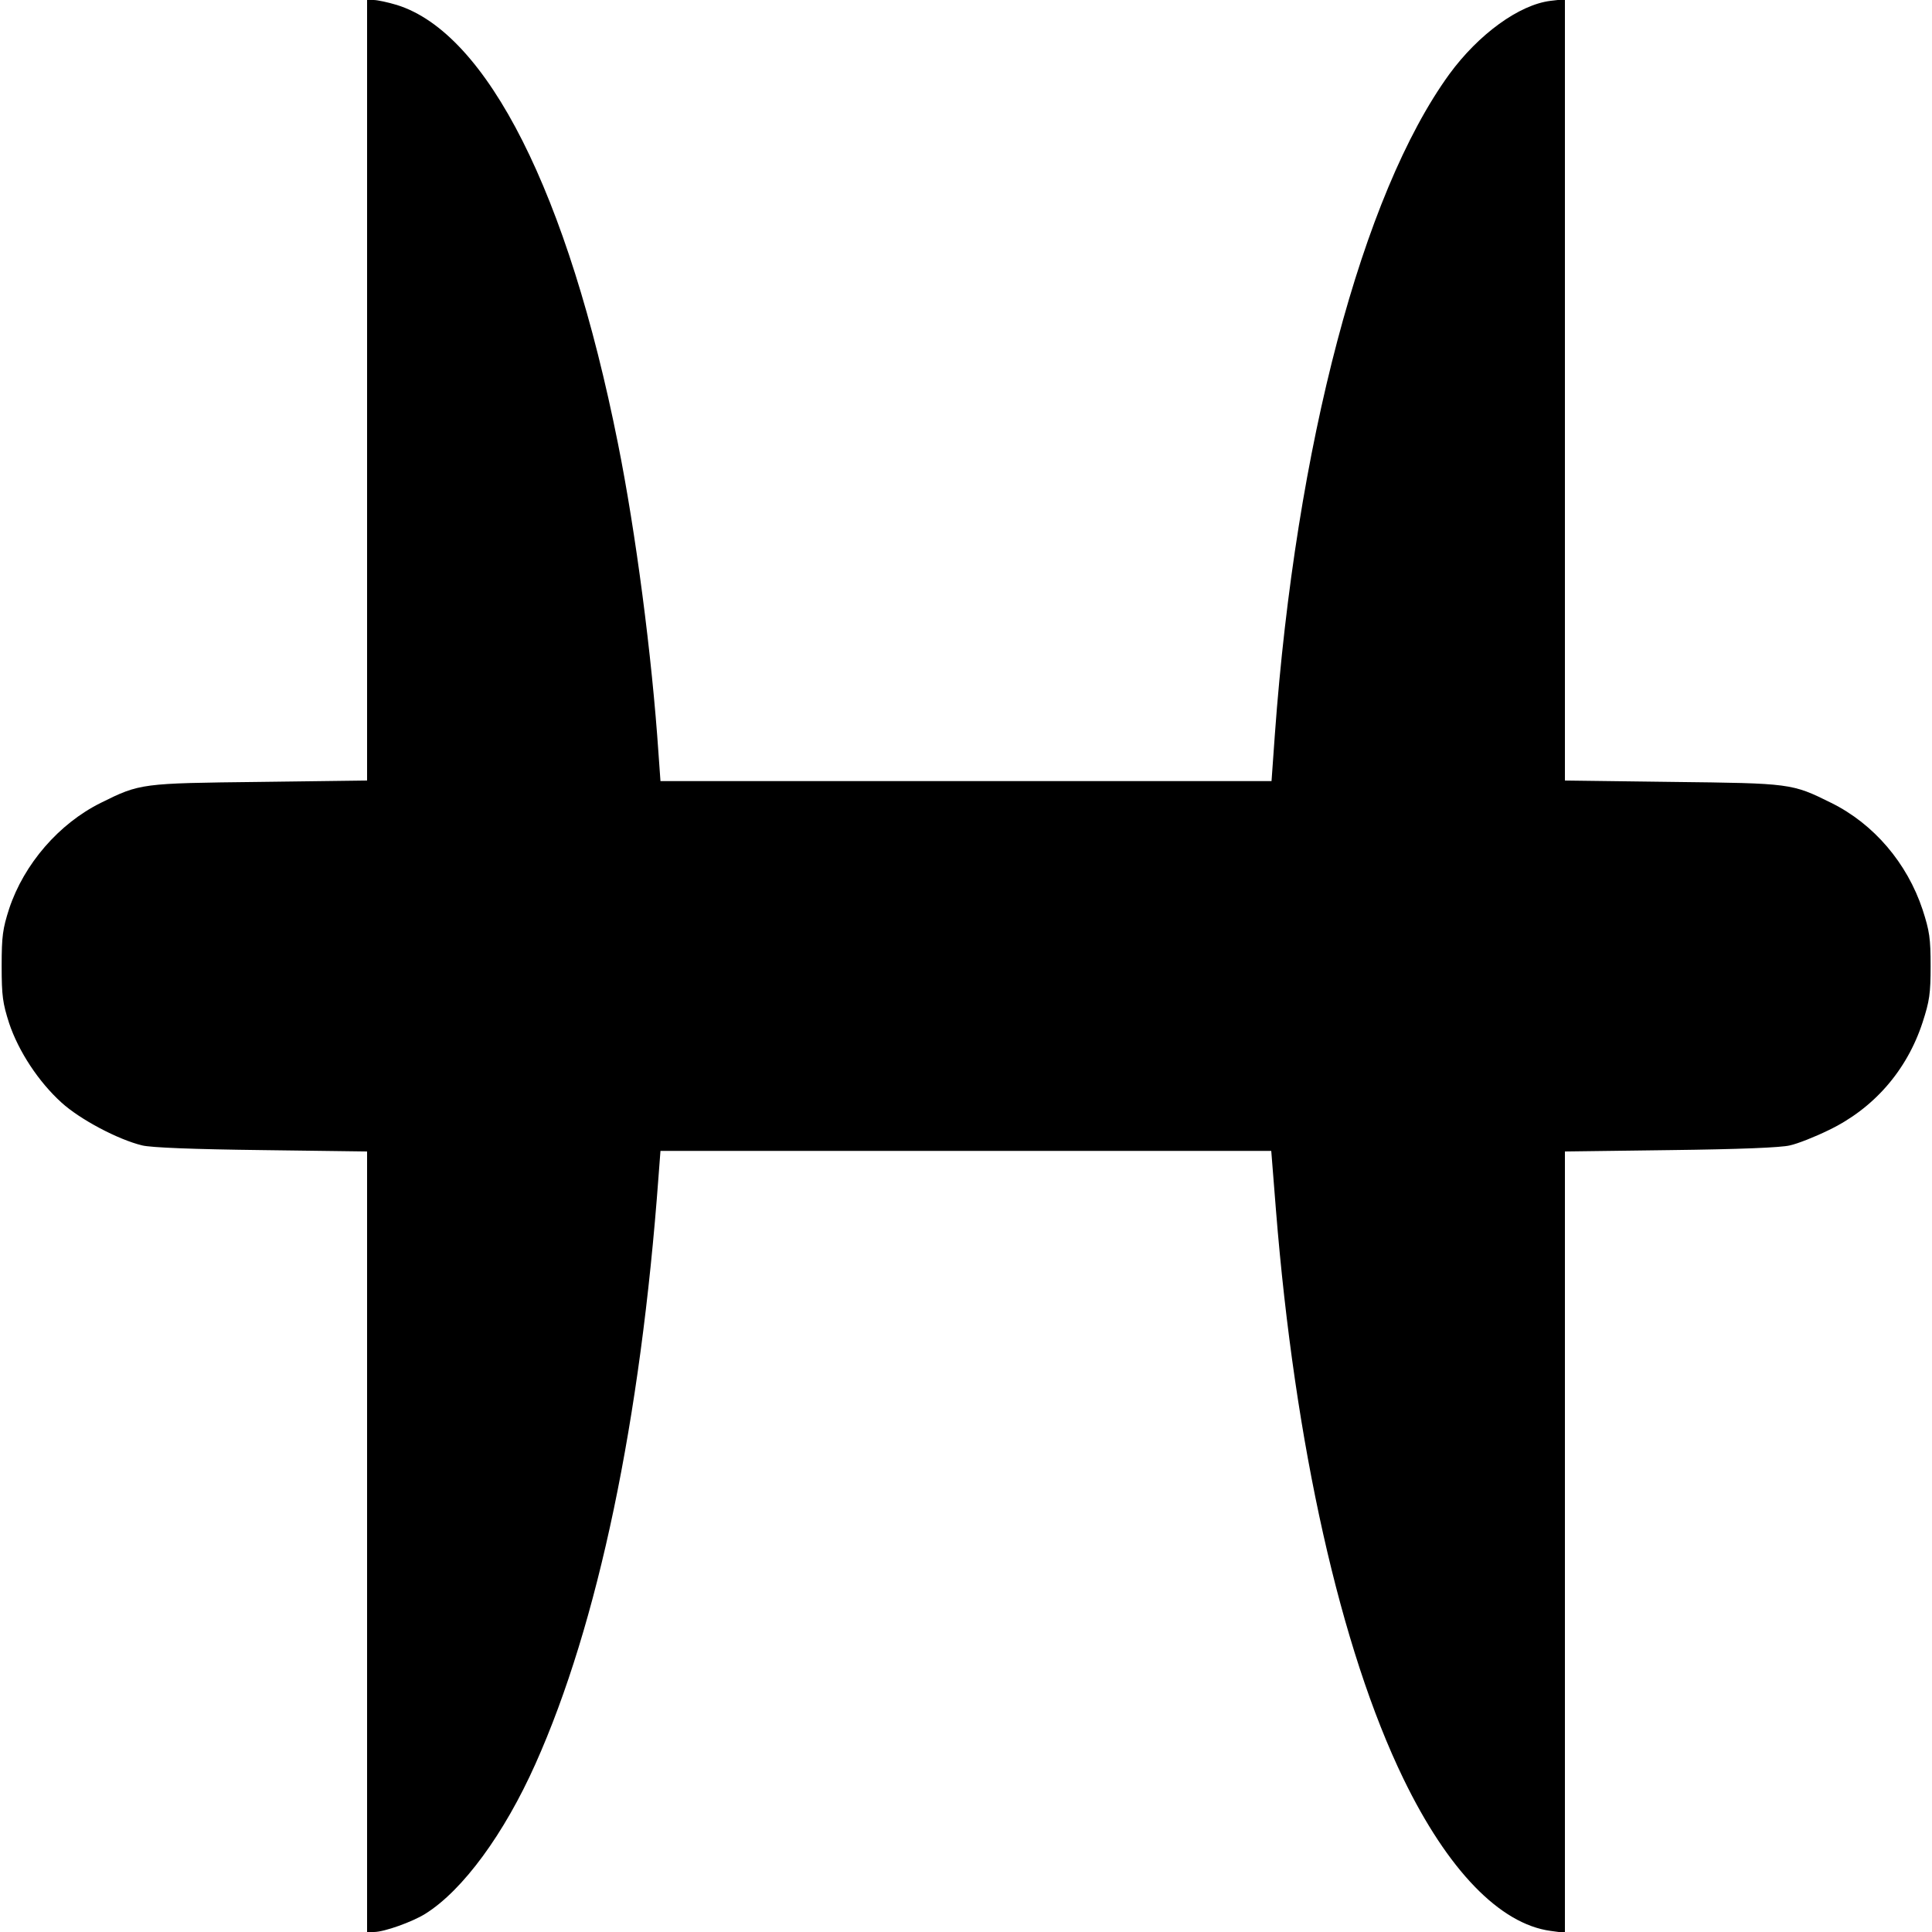
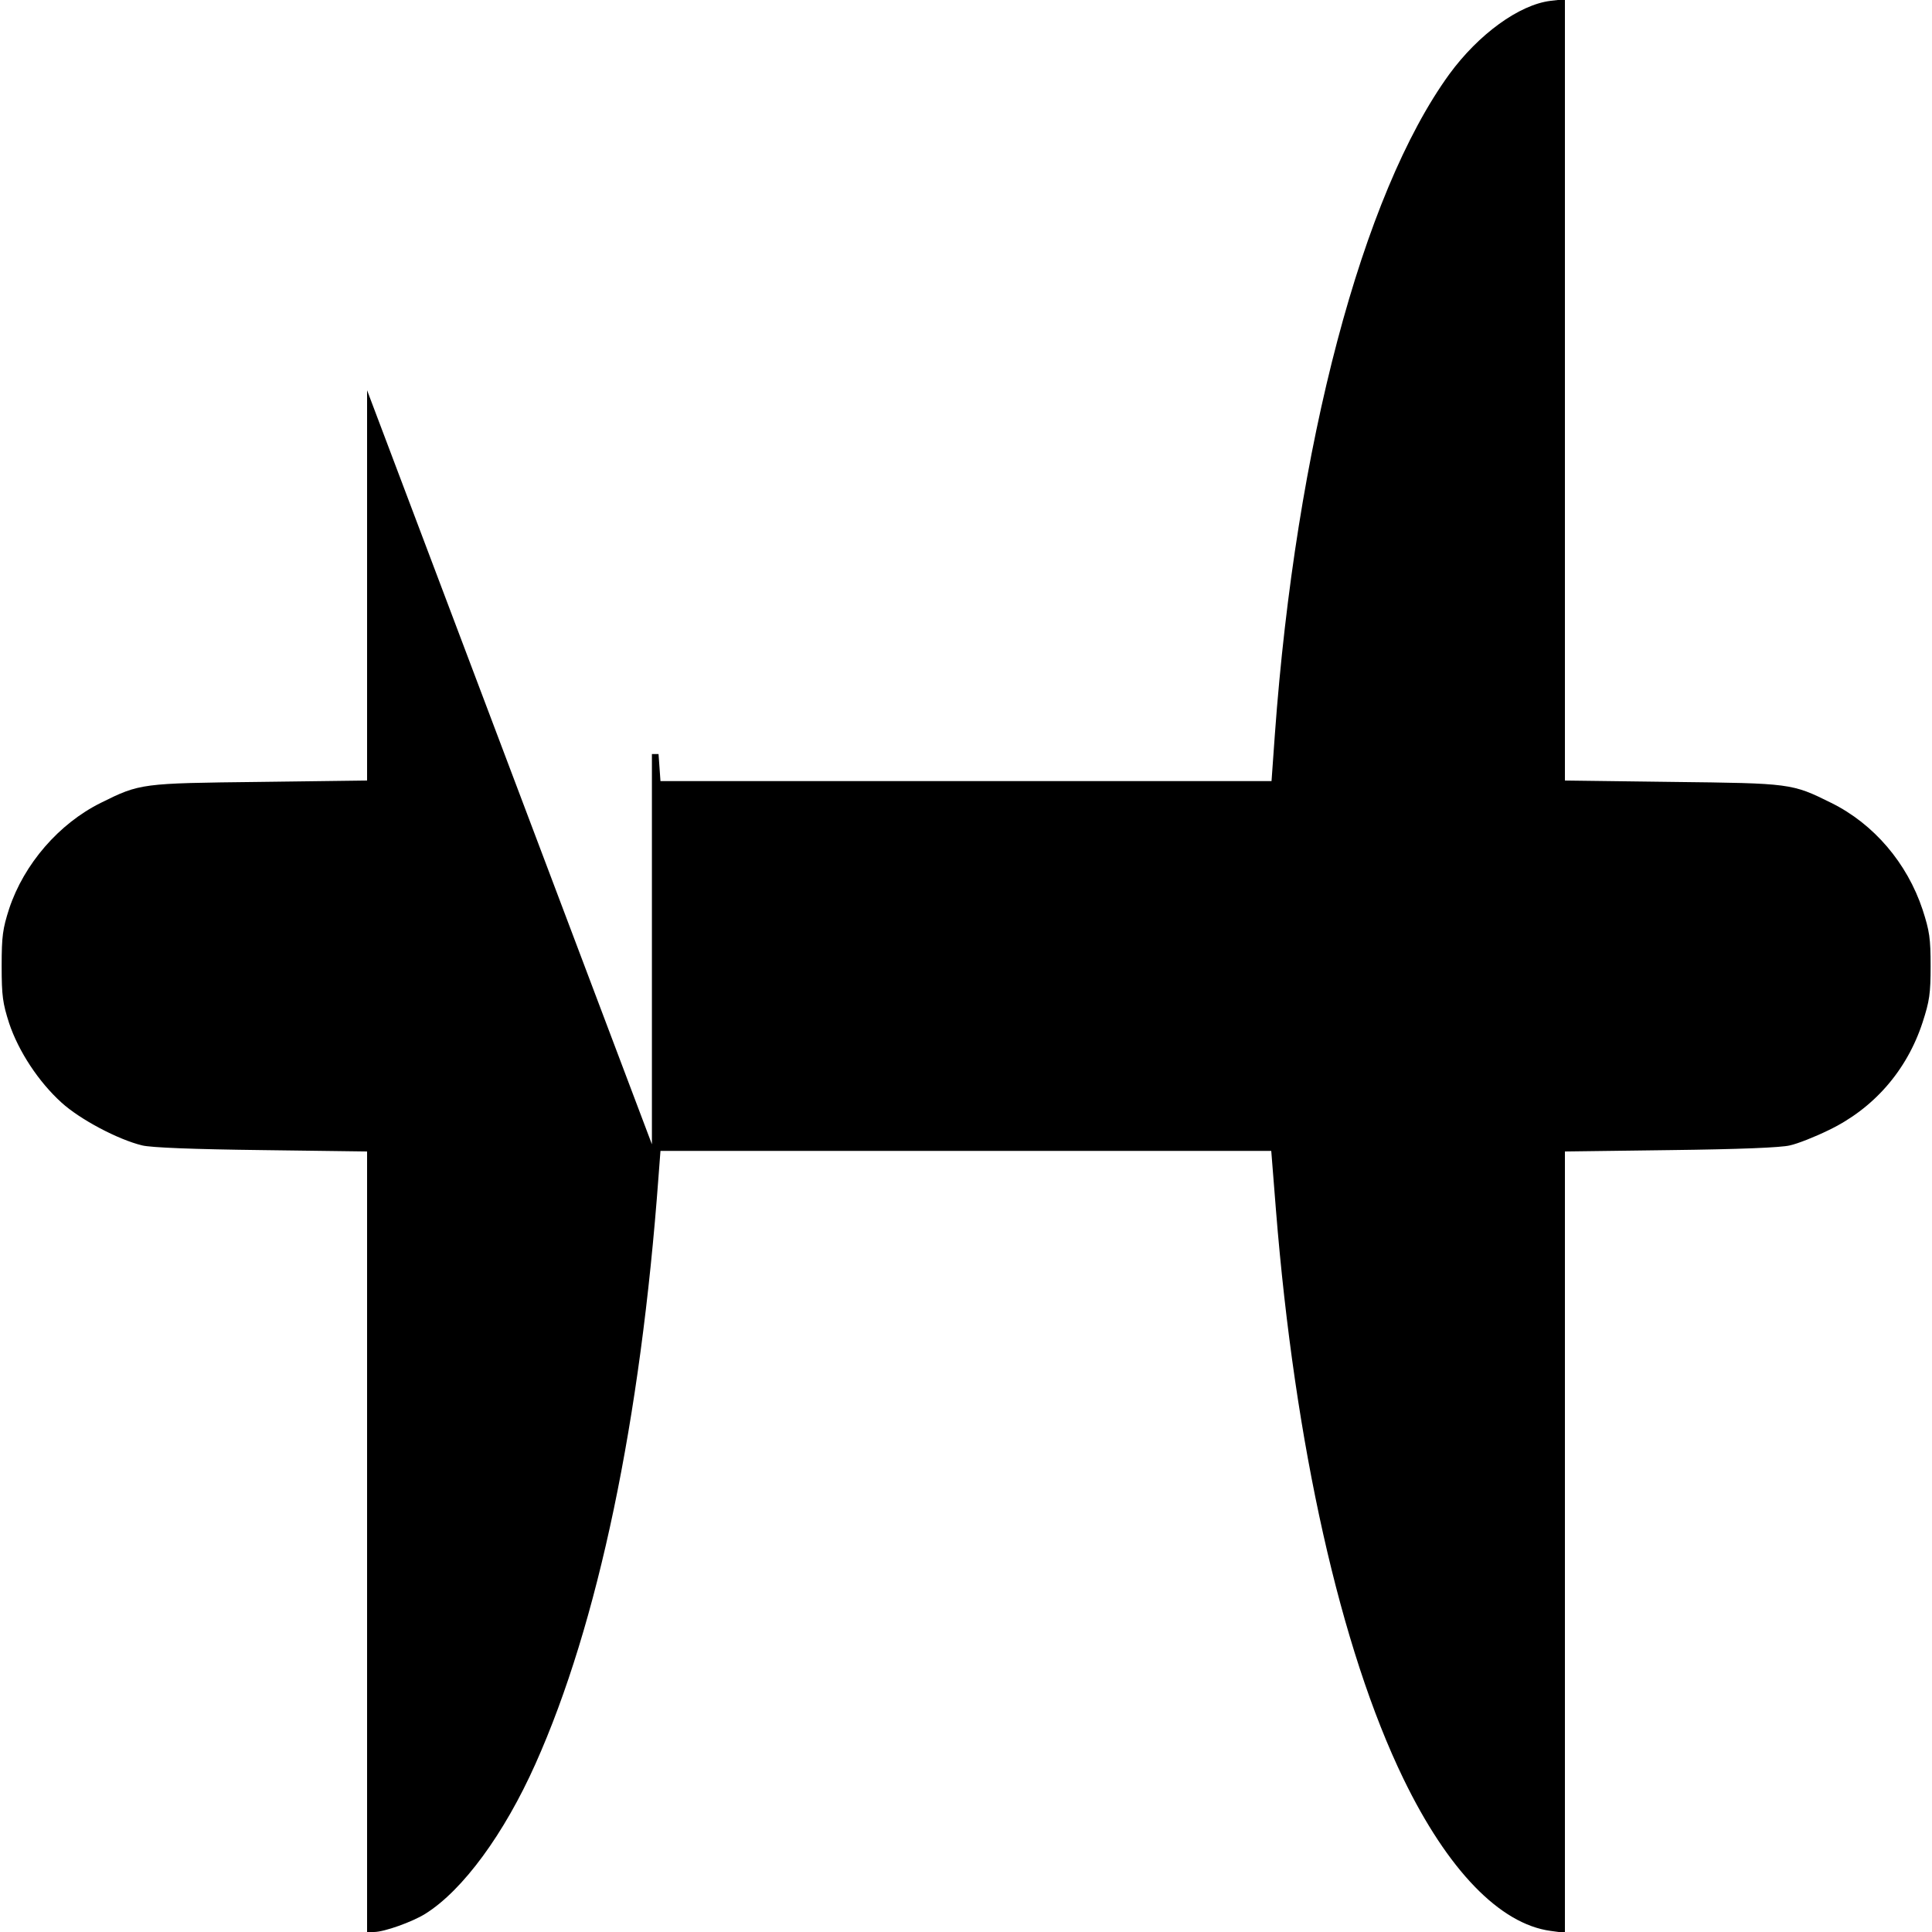
<svg xmlns="http://www.w3.org/2000/svg" version="1.0" width="700pt" height="700pt" viewBox="0 0 700 700" preserveAspectRatio="xMidYMid meet">
  <g transform="translate(0,700) scale(0.1,-0.1)" fill="#000000" stroke="none">
-     <path d="M1330 5586 l0 -1414 -387 -5 c-432 -5 -435 -5 -578 -76 -151 -75 -278 -221 -332 -384 -23 -72 -27 -98 -27 -207 0 -109 4 -135 27 -207 34 -102 107 -213 190 -288 67 -61 205 -134 292 -155 32 -8 185 -14 433 -17 l382 -5 0 -1414 0 -1414 25 0 c37 0 140 37 186 66 136 85 286 290 399 543 227 507 381 1244 446 2129 l7 92 1106 0 1107 0 17 -214 c68 -850 234 -1591 462 -2061 160 -330 349 -526 533 -551 l52 -7 0 1416 0 1415 383 5 c247 3 400 9 432 17 28 6 91 31 140 55 163 78 284 216 341 391 25 77 29 104 29 204 0 100 -4 127 -29 204 -56 169 -177 311 -331 387 -143 71 -146 71 -577 76 l-388 5 0 1415 0 1416 -52 -6 c-114 -14 -261 -121 -367 -266 -315 -434 -556 -1345 -632 -2393 l-12 -168 -1107 0 -1107 0 -7 98 c-24 358 -83 806 -147 1125 -181 907 -474 1487 -801 1589 -33 10 -71 18 -84 18 l-24 0 0 -1414z" />
+     <path d="M1330 5586 l0 -1414 -387 -5 c-432 -5 -435 -5 -578 -76 -151 -75 -278 -221 -332 -384 -23 -72 -27 -98 -27 -207 0 -109 4 -135 27 -207 34 -102 107 -213 190 -288 67 -61 205 -134 292 -155 32 -8 185 -14 433 -17 l382 -5 0 -1414 0 -1414 25 0 c37 0 140 37 186 66 136 85 286 290 399 543 227 507 381 1244 446 2129 l7 92 1106 0 1107 0 17 -214 c68 -850 234 -1591 462 -2061 160 -330 349 -526 533 -551 l52 -7 0 1416 0 1415 383 5 c247 3 400 9 432 17 28 6 91 31 140 55 163 78 284 216 341 391 25 77 29 104 29 204 0 100 -4 127 -29 204 -56 169 -177 311 -331 387 -143 71 -146 71 -577 76 l-388 5 0 1415 0 1416 -52 -6 c-114 -14 -261 -121 -367 -266 -315 -434 -556 -1345 -632 -2393 l-12 -168 -1107 0 -1107 0 -7 98 l-24 0 0 -1414z" />
  </g>
</svg>